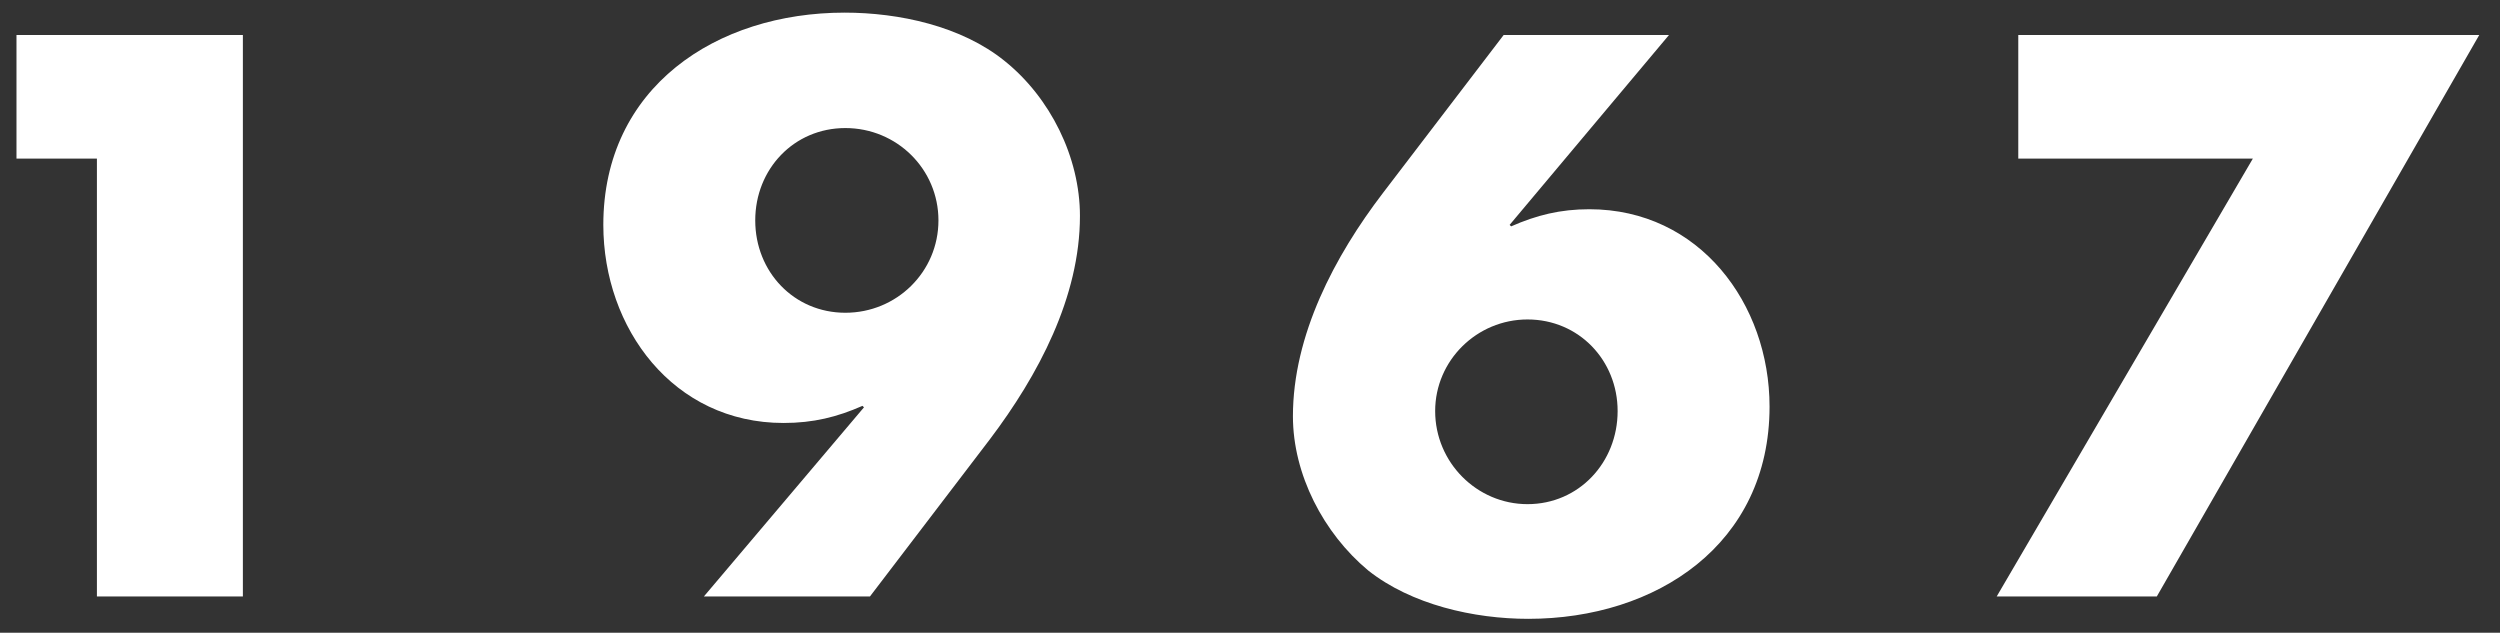
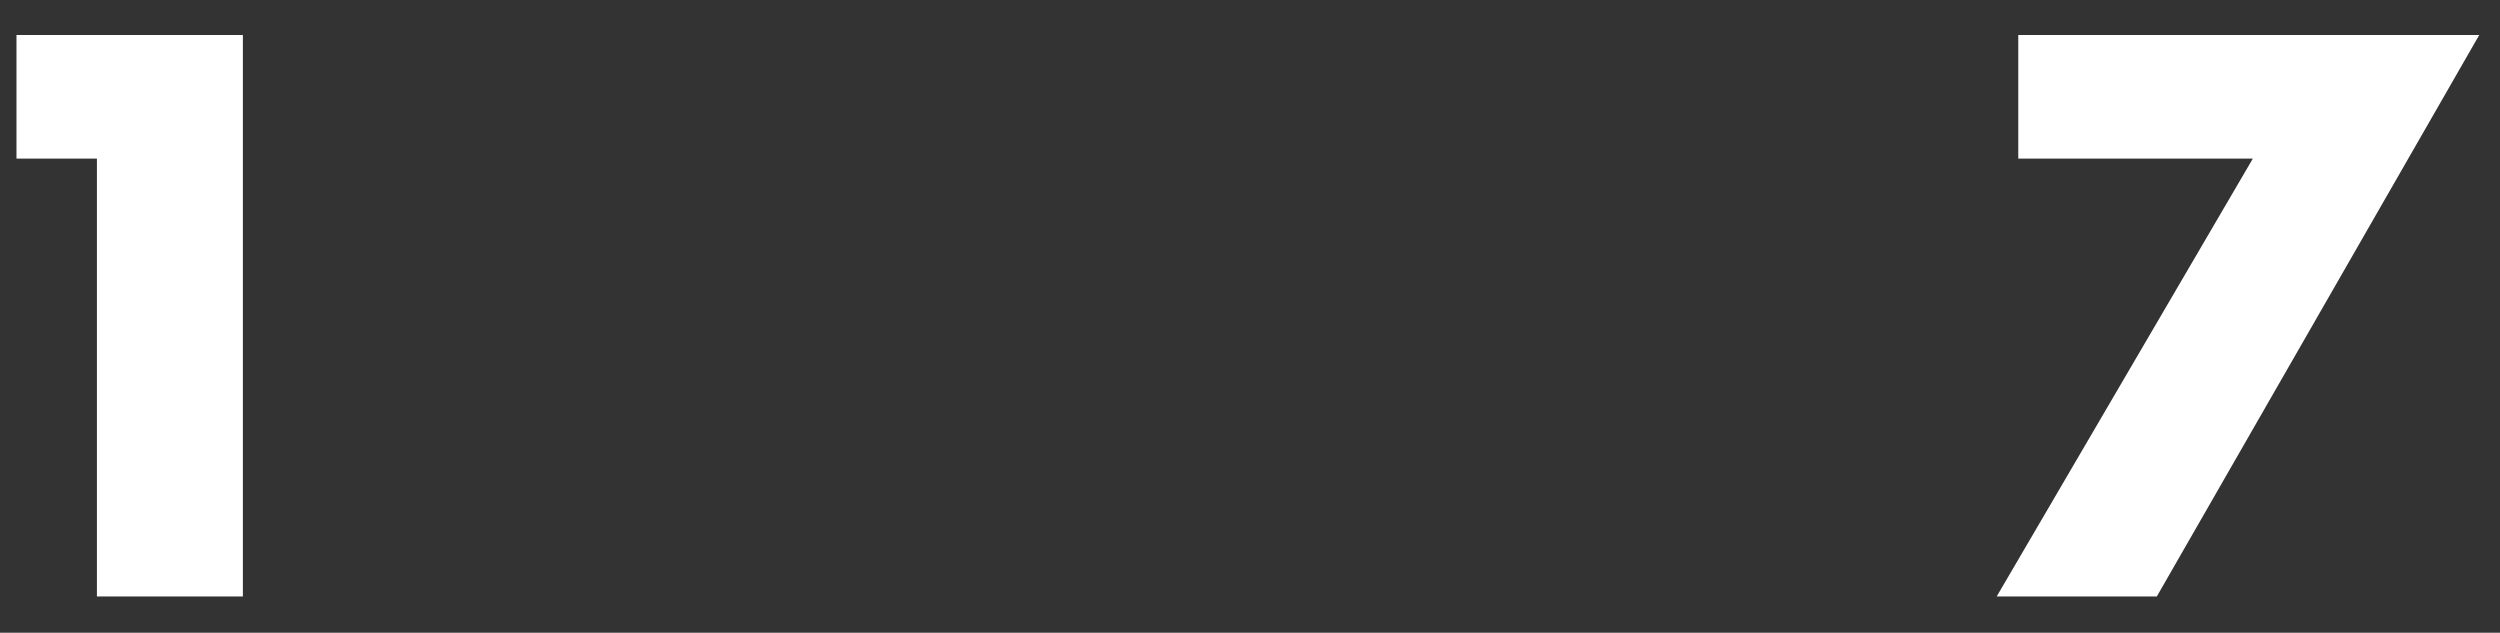
<svg xmlns="http://www.w3.org/2000/svg" version="1.1" id="Calque_1" x="0px" y="0px" width="1765.754px" height="446.897px" viewBox="0 0 1765.754 446.897" enable-background="new 0 0 1765.754 446.897" xml:space="preserve">
  <rect x="0" y="0" width="1765.754" height="446.897" fill="#333333" stroke="none" />
  <g>
    <g>
      <path fill="#FFFFFF" d="M11.642,112.016V24.7h159.904v396.604H68.45V112.016H11.642z" />
-       <path fill="#FFFFFF" d="M497.134,421.304L610.225,287.7l-1.052-1.052c-17.884,7.89-34.716,12.099-55.756,12.099    c-77.848,0-127.292-66.803-127.292-139.917c0-97.31,79.952-149.91,170.424-149.91c38.398,0,82.582,9.468,113.09,34.19    c32.086,25.774,53.126,67.854,53.126,109.408c0,57.334-29.456,112.565-63.646,157.8l-84.686,110.986H497.134z M533.429,155.674    c0,36.294,27.352,65.224,63.646,65.224s65.75-28.93,65.75-65.224c0-36.294-29.456-65.224-65.75-65.224    S533.429,119.379,533.429,155.674z" />
-       <path fill="#FFFFFF" d="M1178.826,24.7l-112.564,134.13l1.052,1.052c17.884-7.89,34.716-12.098,55.229-12.098    c77.849,0,127.293,66.802,127.293,139.391c0,97.31-79.952,149.91-170.424,149.91c-38.398,0-82.583-9.994-113.091-34.19    c-31.56-26.3-53.126-67.854-53.126-108.882c0-57.334,29.456-113.09,63.646-157.801L1062.053,24.7H1178.826z M1142.531,290.331    c0-35.769-27.352-64.699-63.646-64.699c-35.769,0-65.225,28.93-65.225,64.699c0,36.293,29.456,65.75,65.225,65.75    C1115.179,356.081,1142.531,326.624,1142.531,290.331z" />
      <path fill="#FFFFFF" d="M1425.513,112.016V24.7h325.595l-227.759,396.604h-113.09l180.944-309.289H1425.513z" />
    </g>
  </g>
</svg>